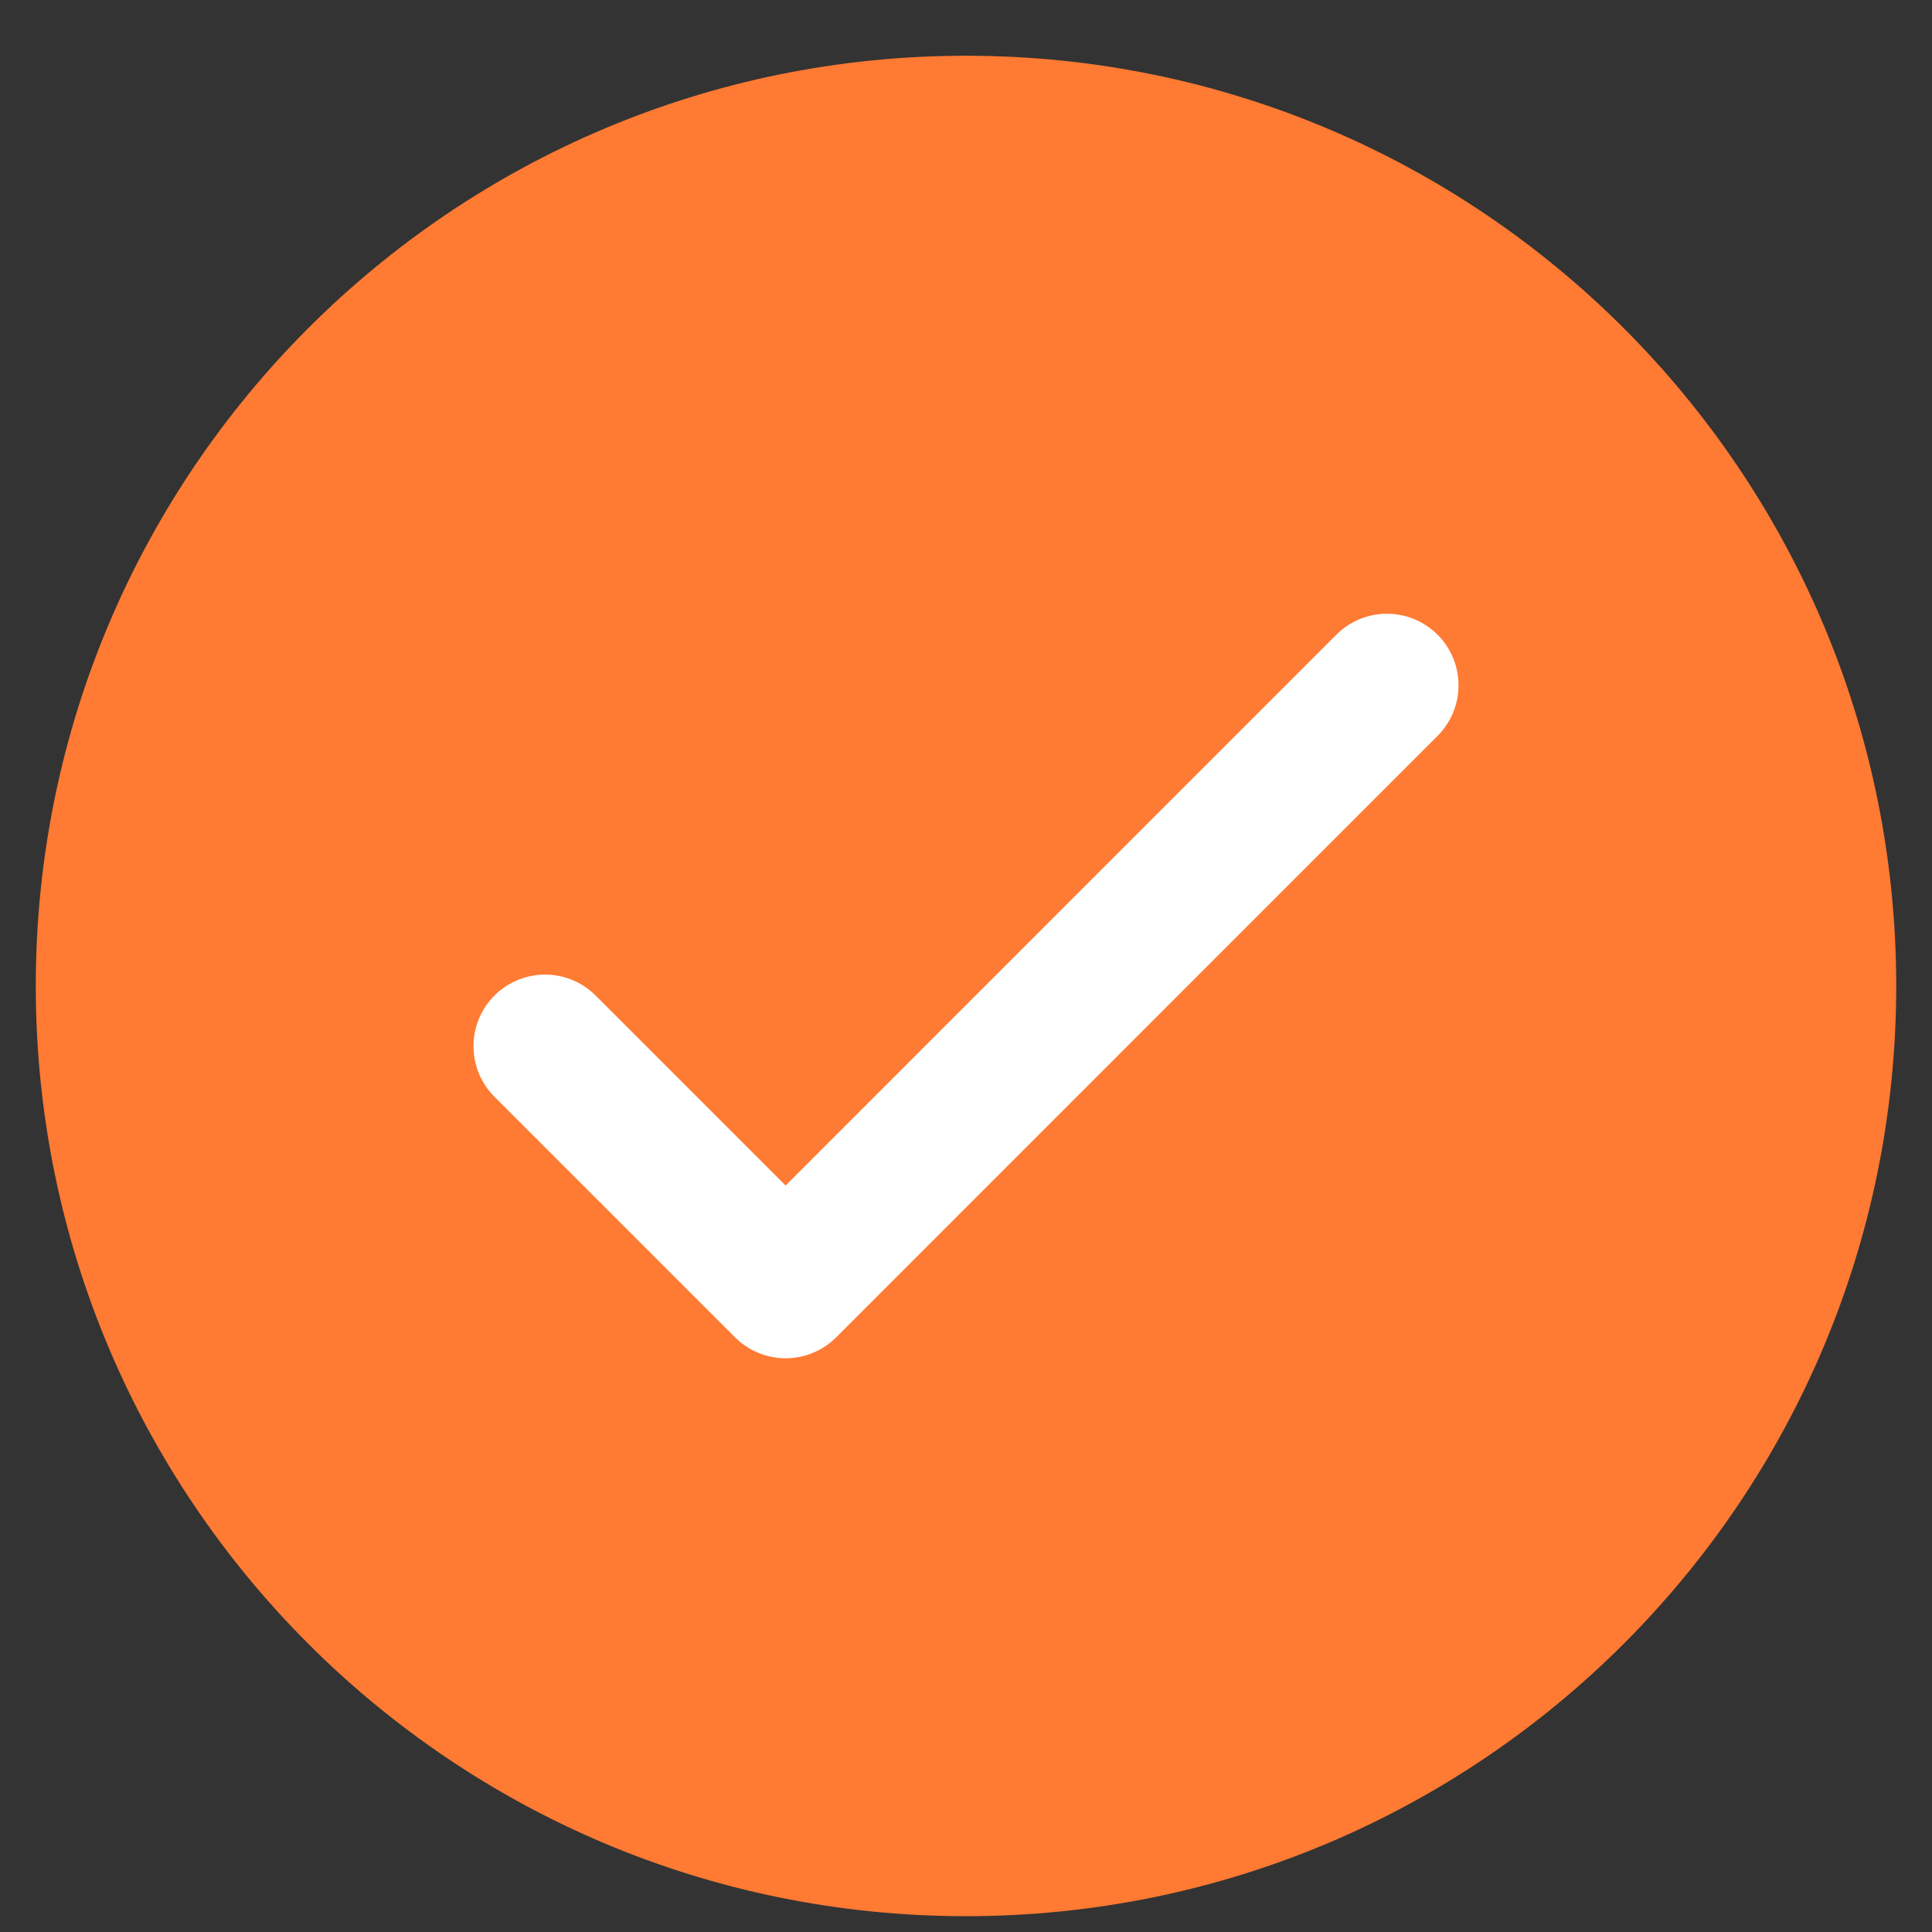
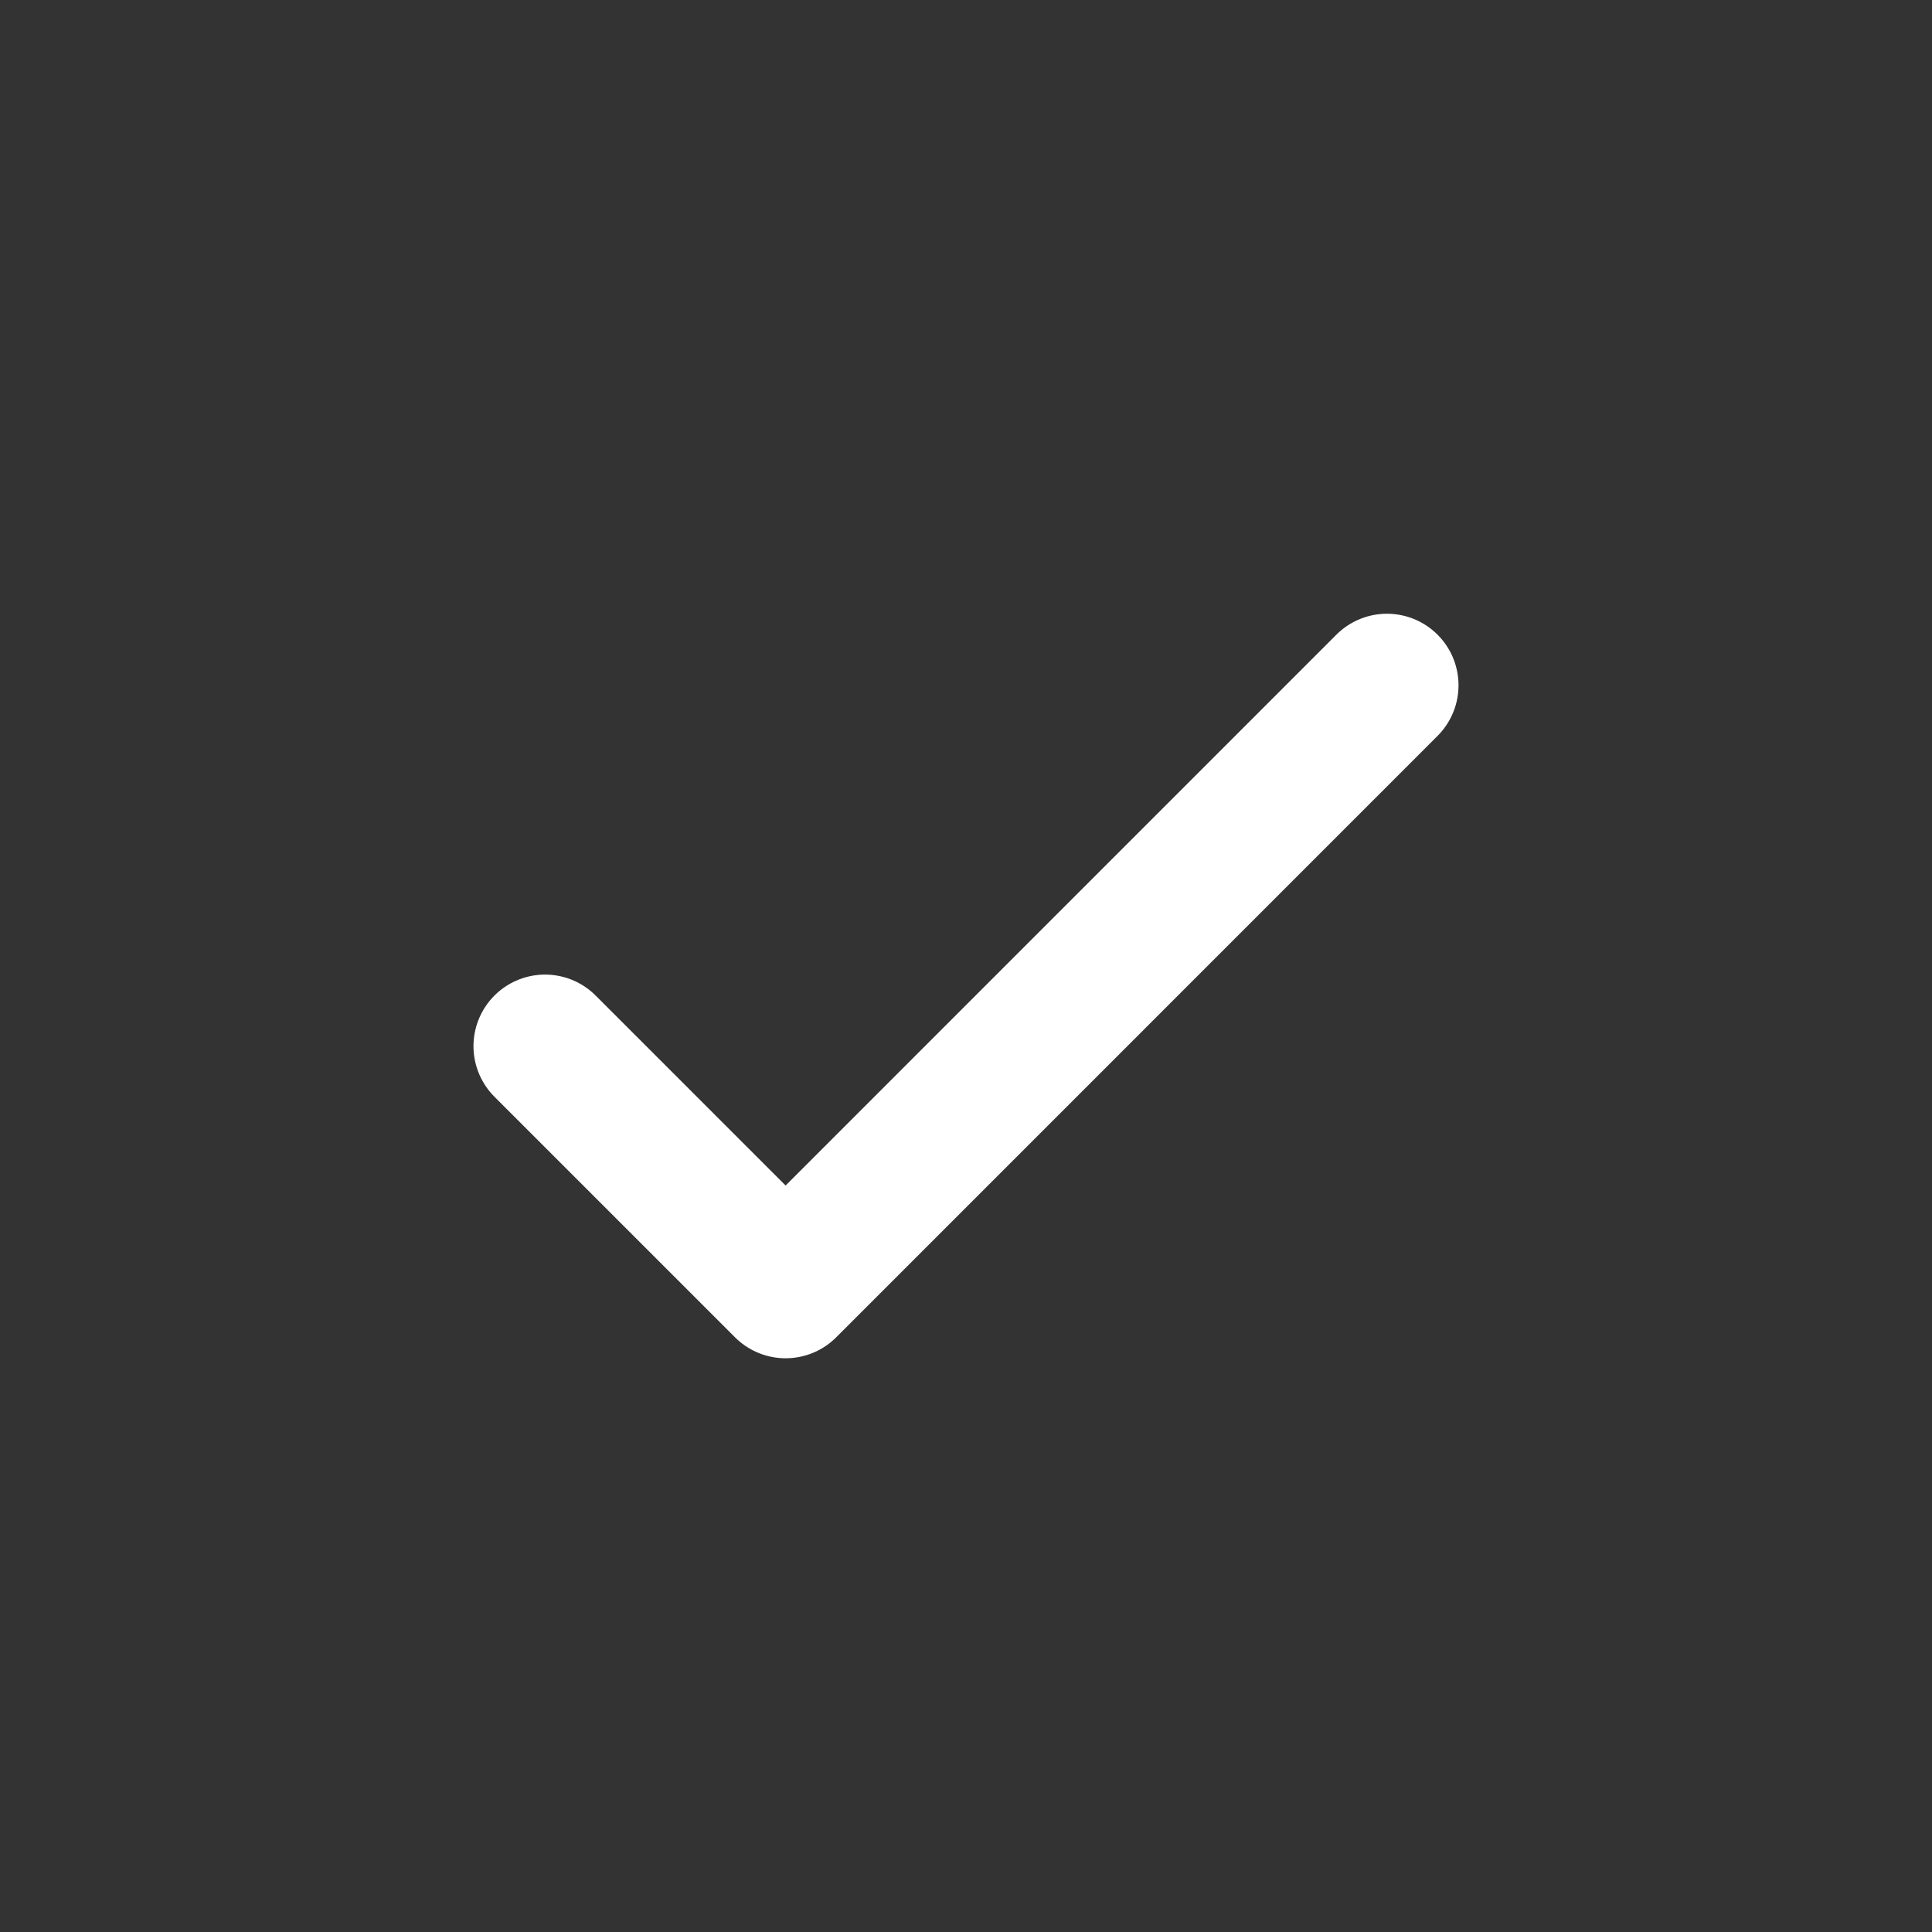
<svg xmlns="http://www.w3.org/2000/svg" width="27" height="27" viewBox="0 0 27 27" fill="none">
  <rect x="0" y="0" width="27" height="27" fill="#333333" stroke="none" />
-   <path d="M13.5 26.779C20.68 26.779 26.5 20.959 26.5 13.779C26.5 6.599 20.68 0.779 13.5 0.779C6.32 0.779 0.5 6.599 0.5 13.779C0.5 20.959 6.32 26.779 13.5 26.779Z" fill="#FF7A33" />
  <path d="M7.617 14.62L10.979 17.982L19.383 9.577" stroke="white" stroke-width="2" stroke-linecap="round" stroke-linejoin="round" />
</svg>